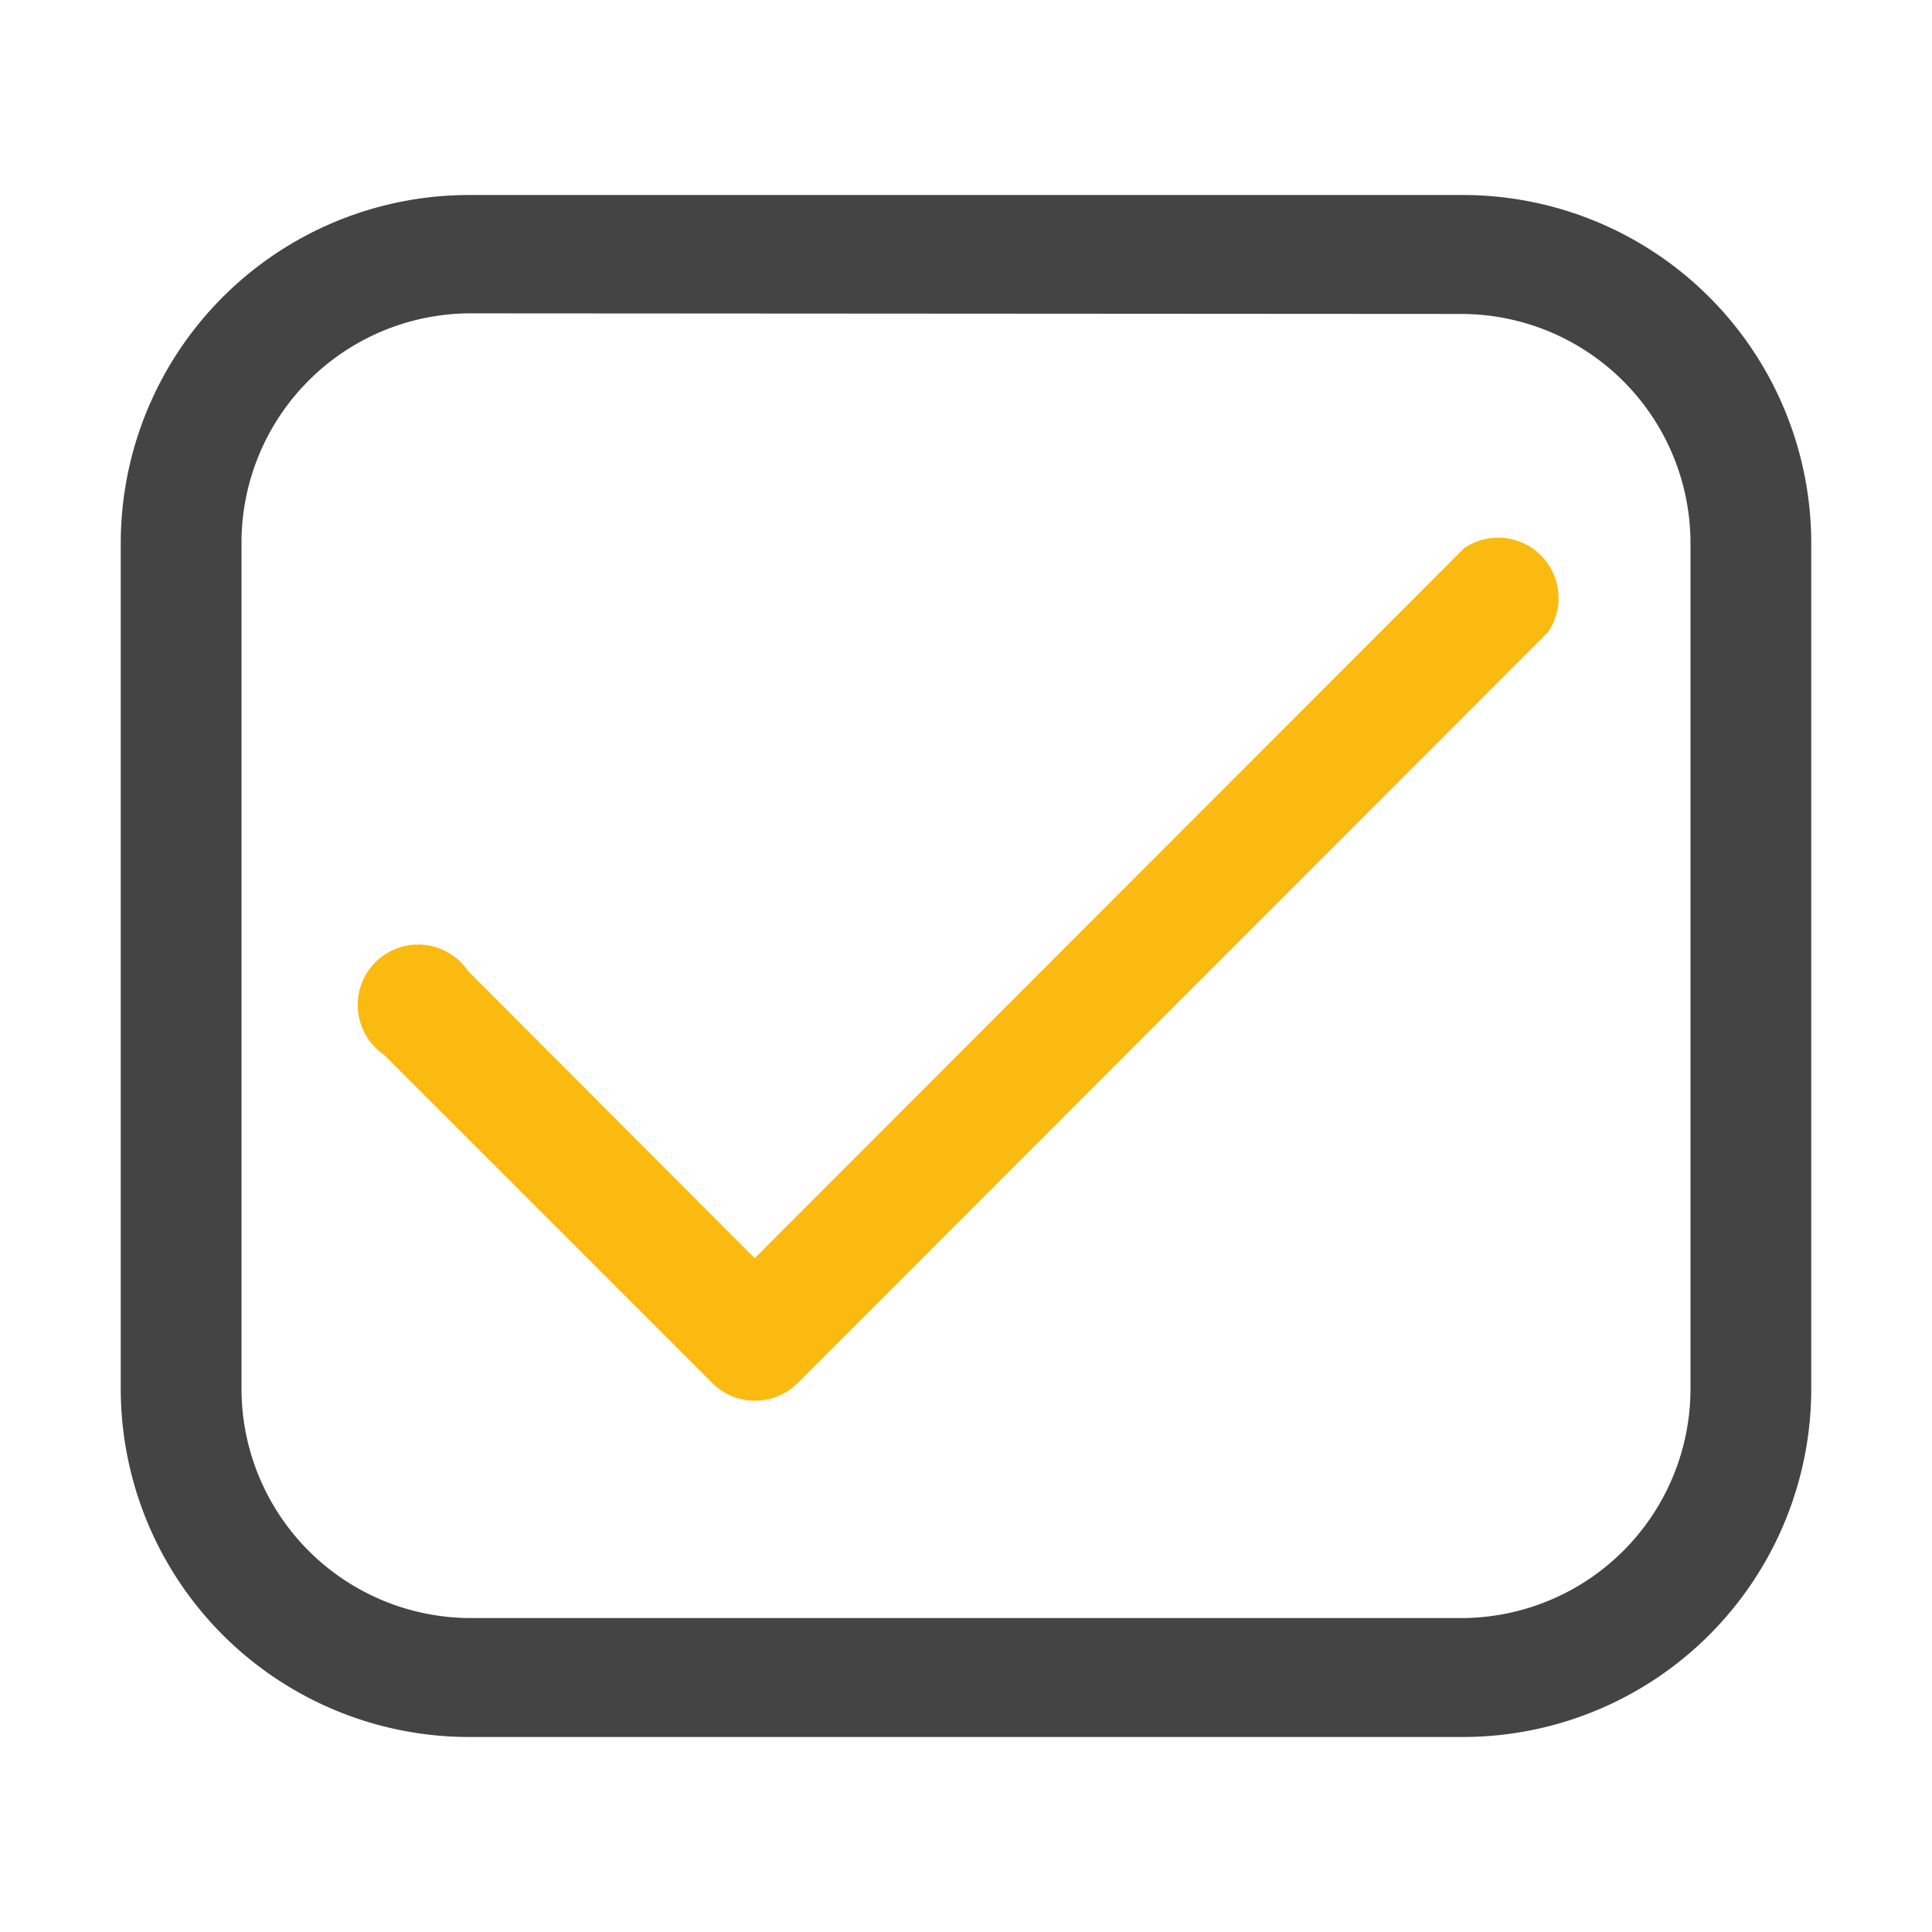
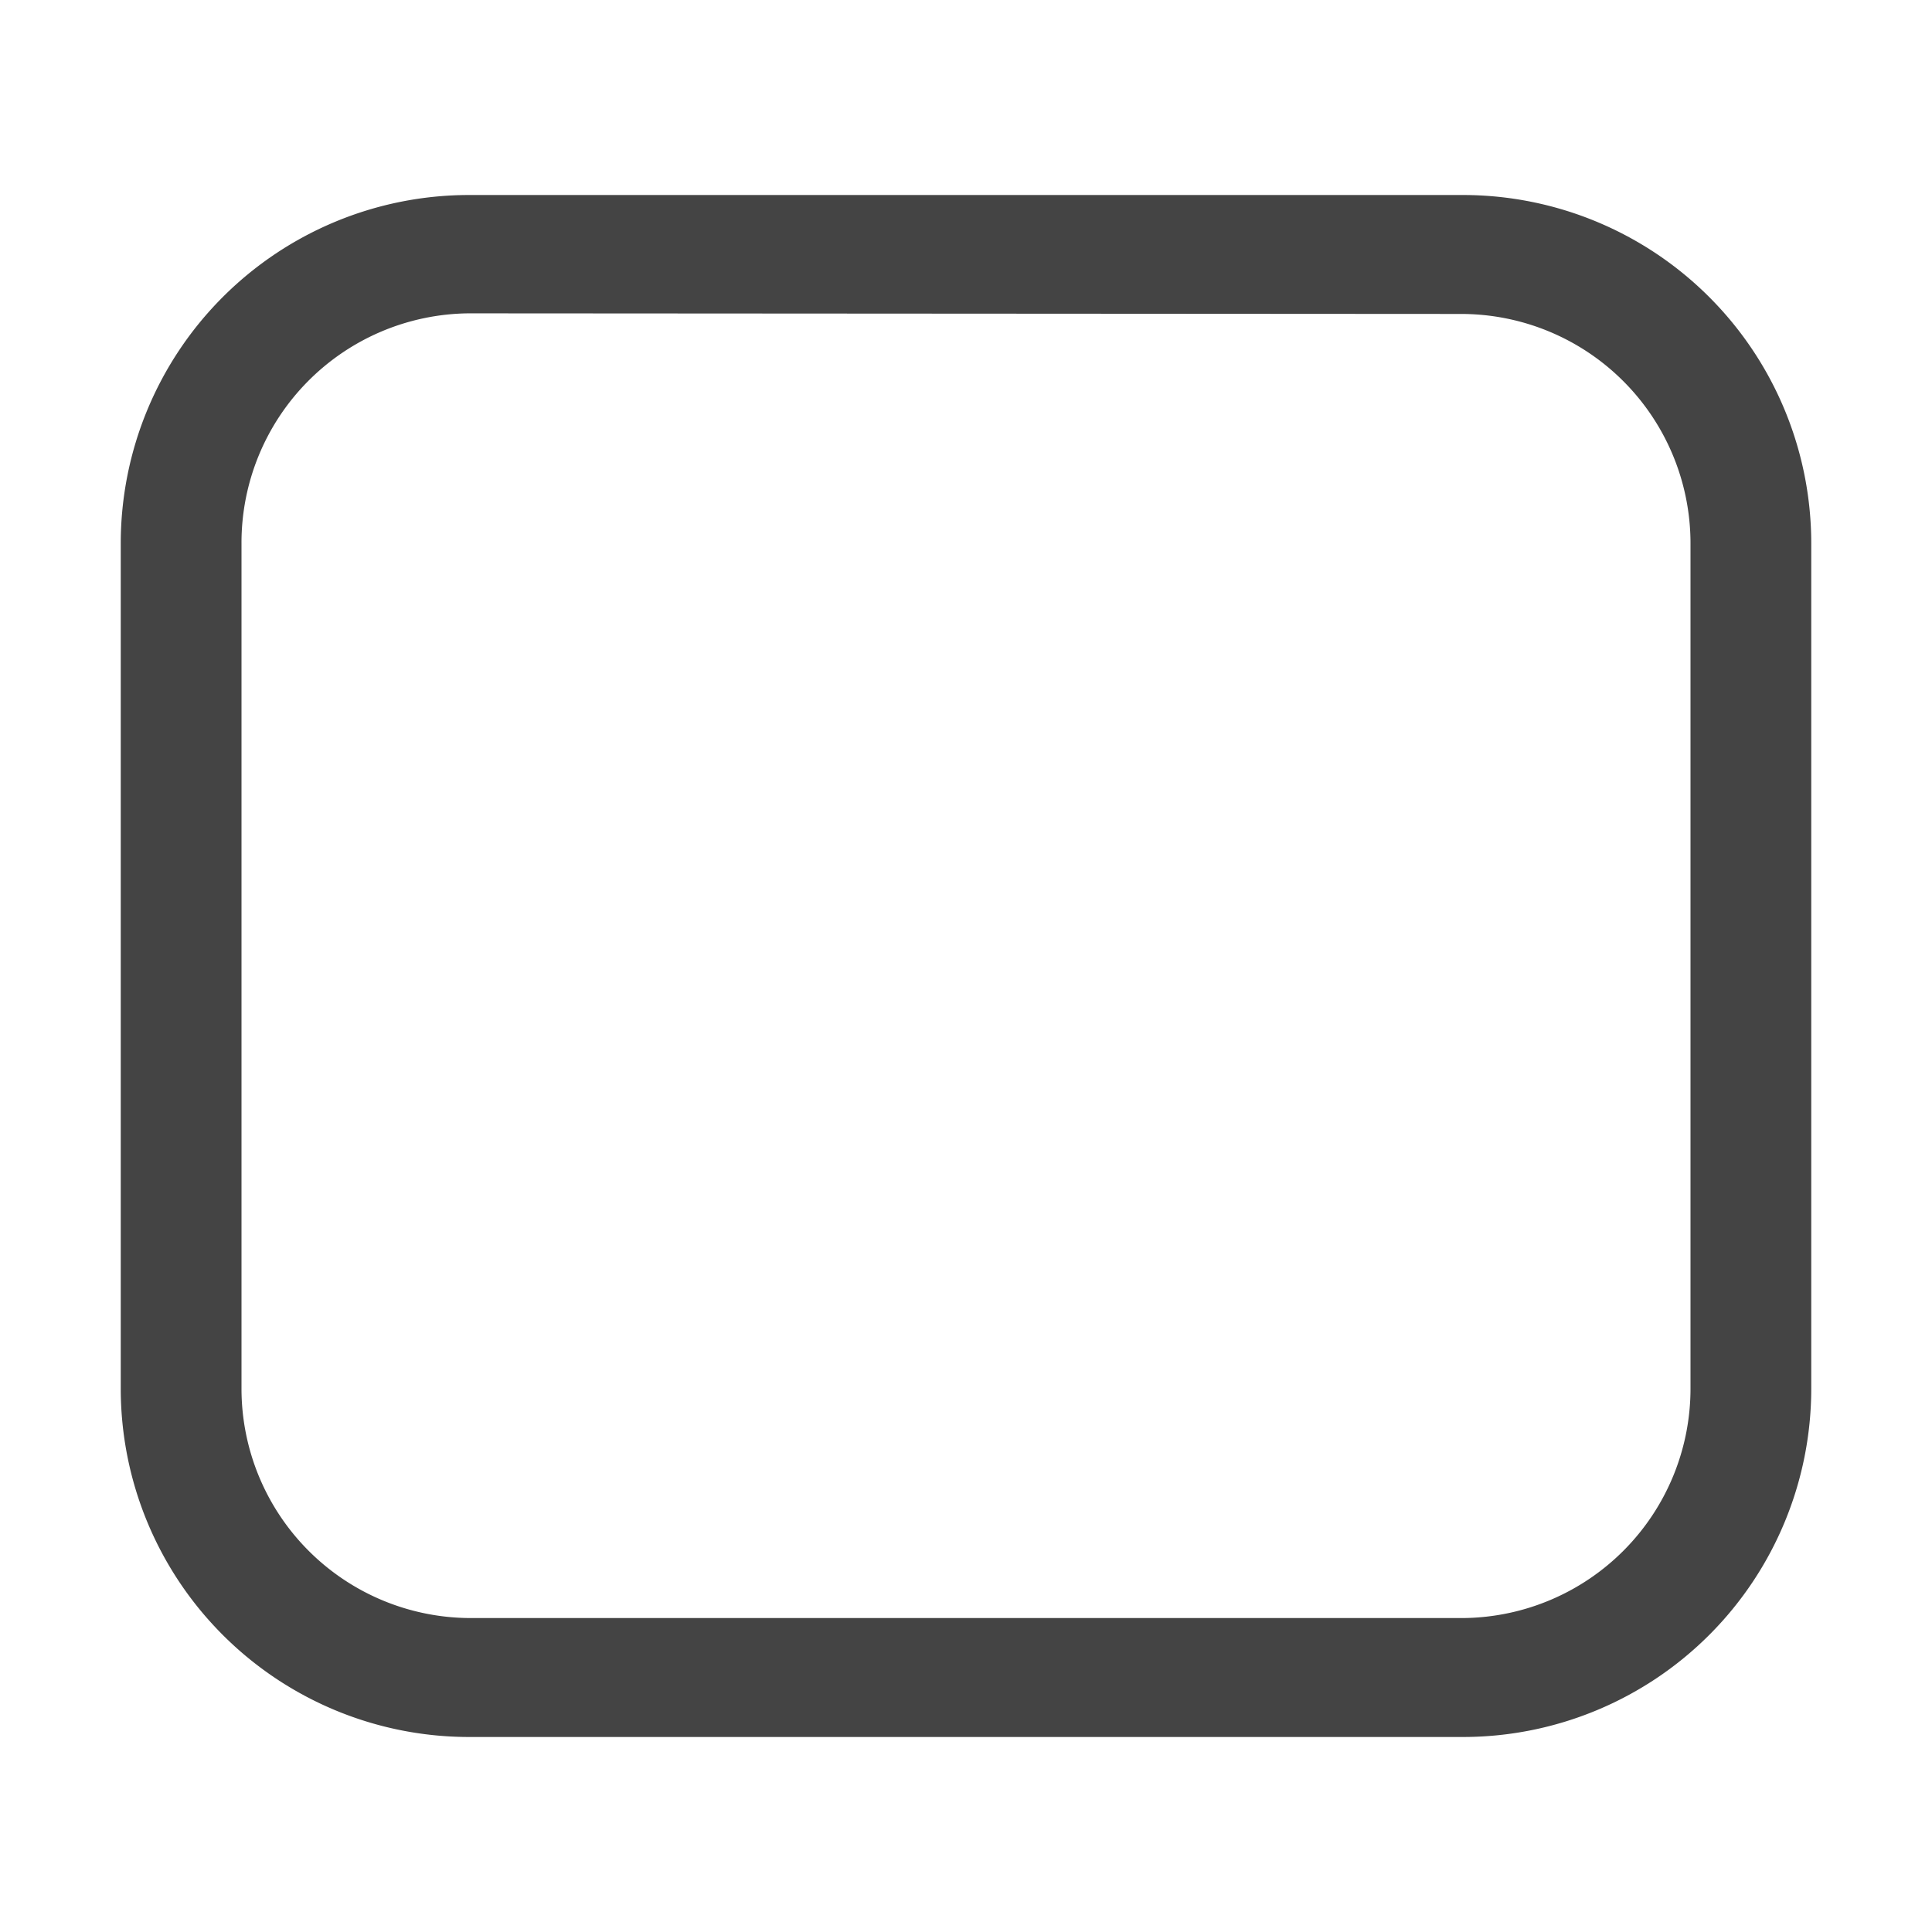
<svg xmlns="http://www.w3.org/2000/svg" id="Layer_1" data-name="Layer 1" viewBox="0 0 32 32" width="32" height="32">
  <defs>
    <style>.cls-1{fill:#444;}.cls-2{fill:#fbba10;}</style>
  </defs>
  <path class="cls-1" d="M24.24,28.77H7.76A5.77,5.77,0,0,1,2,23V9A5.77,5.77,0,0,1,7.76,3.23H24.24A5.77,5.77,0,0,1,30,9V23A5.77,5.77,0,0,1,24.24,28.77ZM7.76,5.19A3.8,3.8,0,0,0,4,9V23a3.8,3.8,0,0,0,3.8,3.8H24.24A3.8,3.8,0,0,0,28,23V9a3.8,3.8,0,0,0-3.8-3.8Z" />
-   <path class="cls-2" d="M12.5,23.2h0a1,1,0,0,1-.69-.28L6.36,17.47a1,1,0,1,1,1.39-1.39l4.75,4.76L24.25,9.08a1,1,0,0,1,1.39,1.39L13.2,22.92A1,1,0,0,1,12.5,23.2Z" />
</svg>